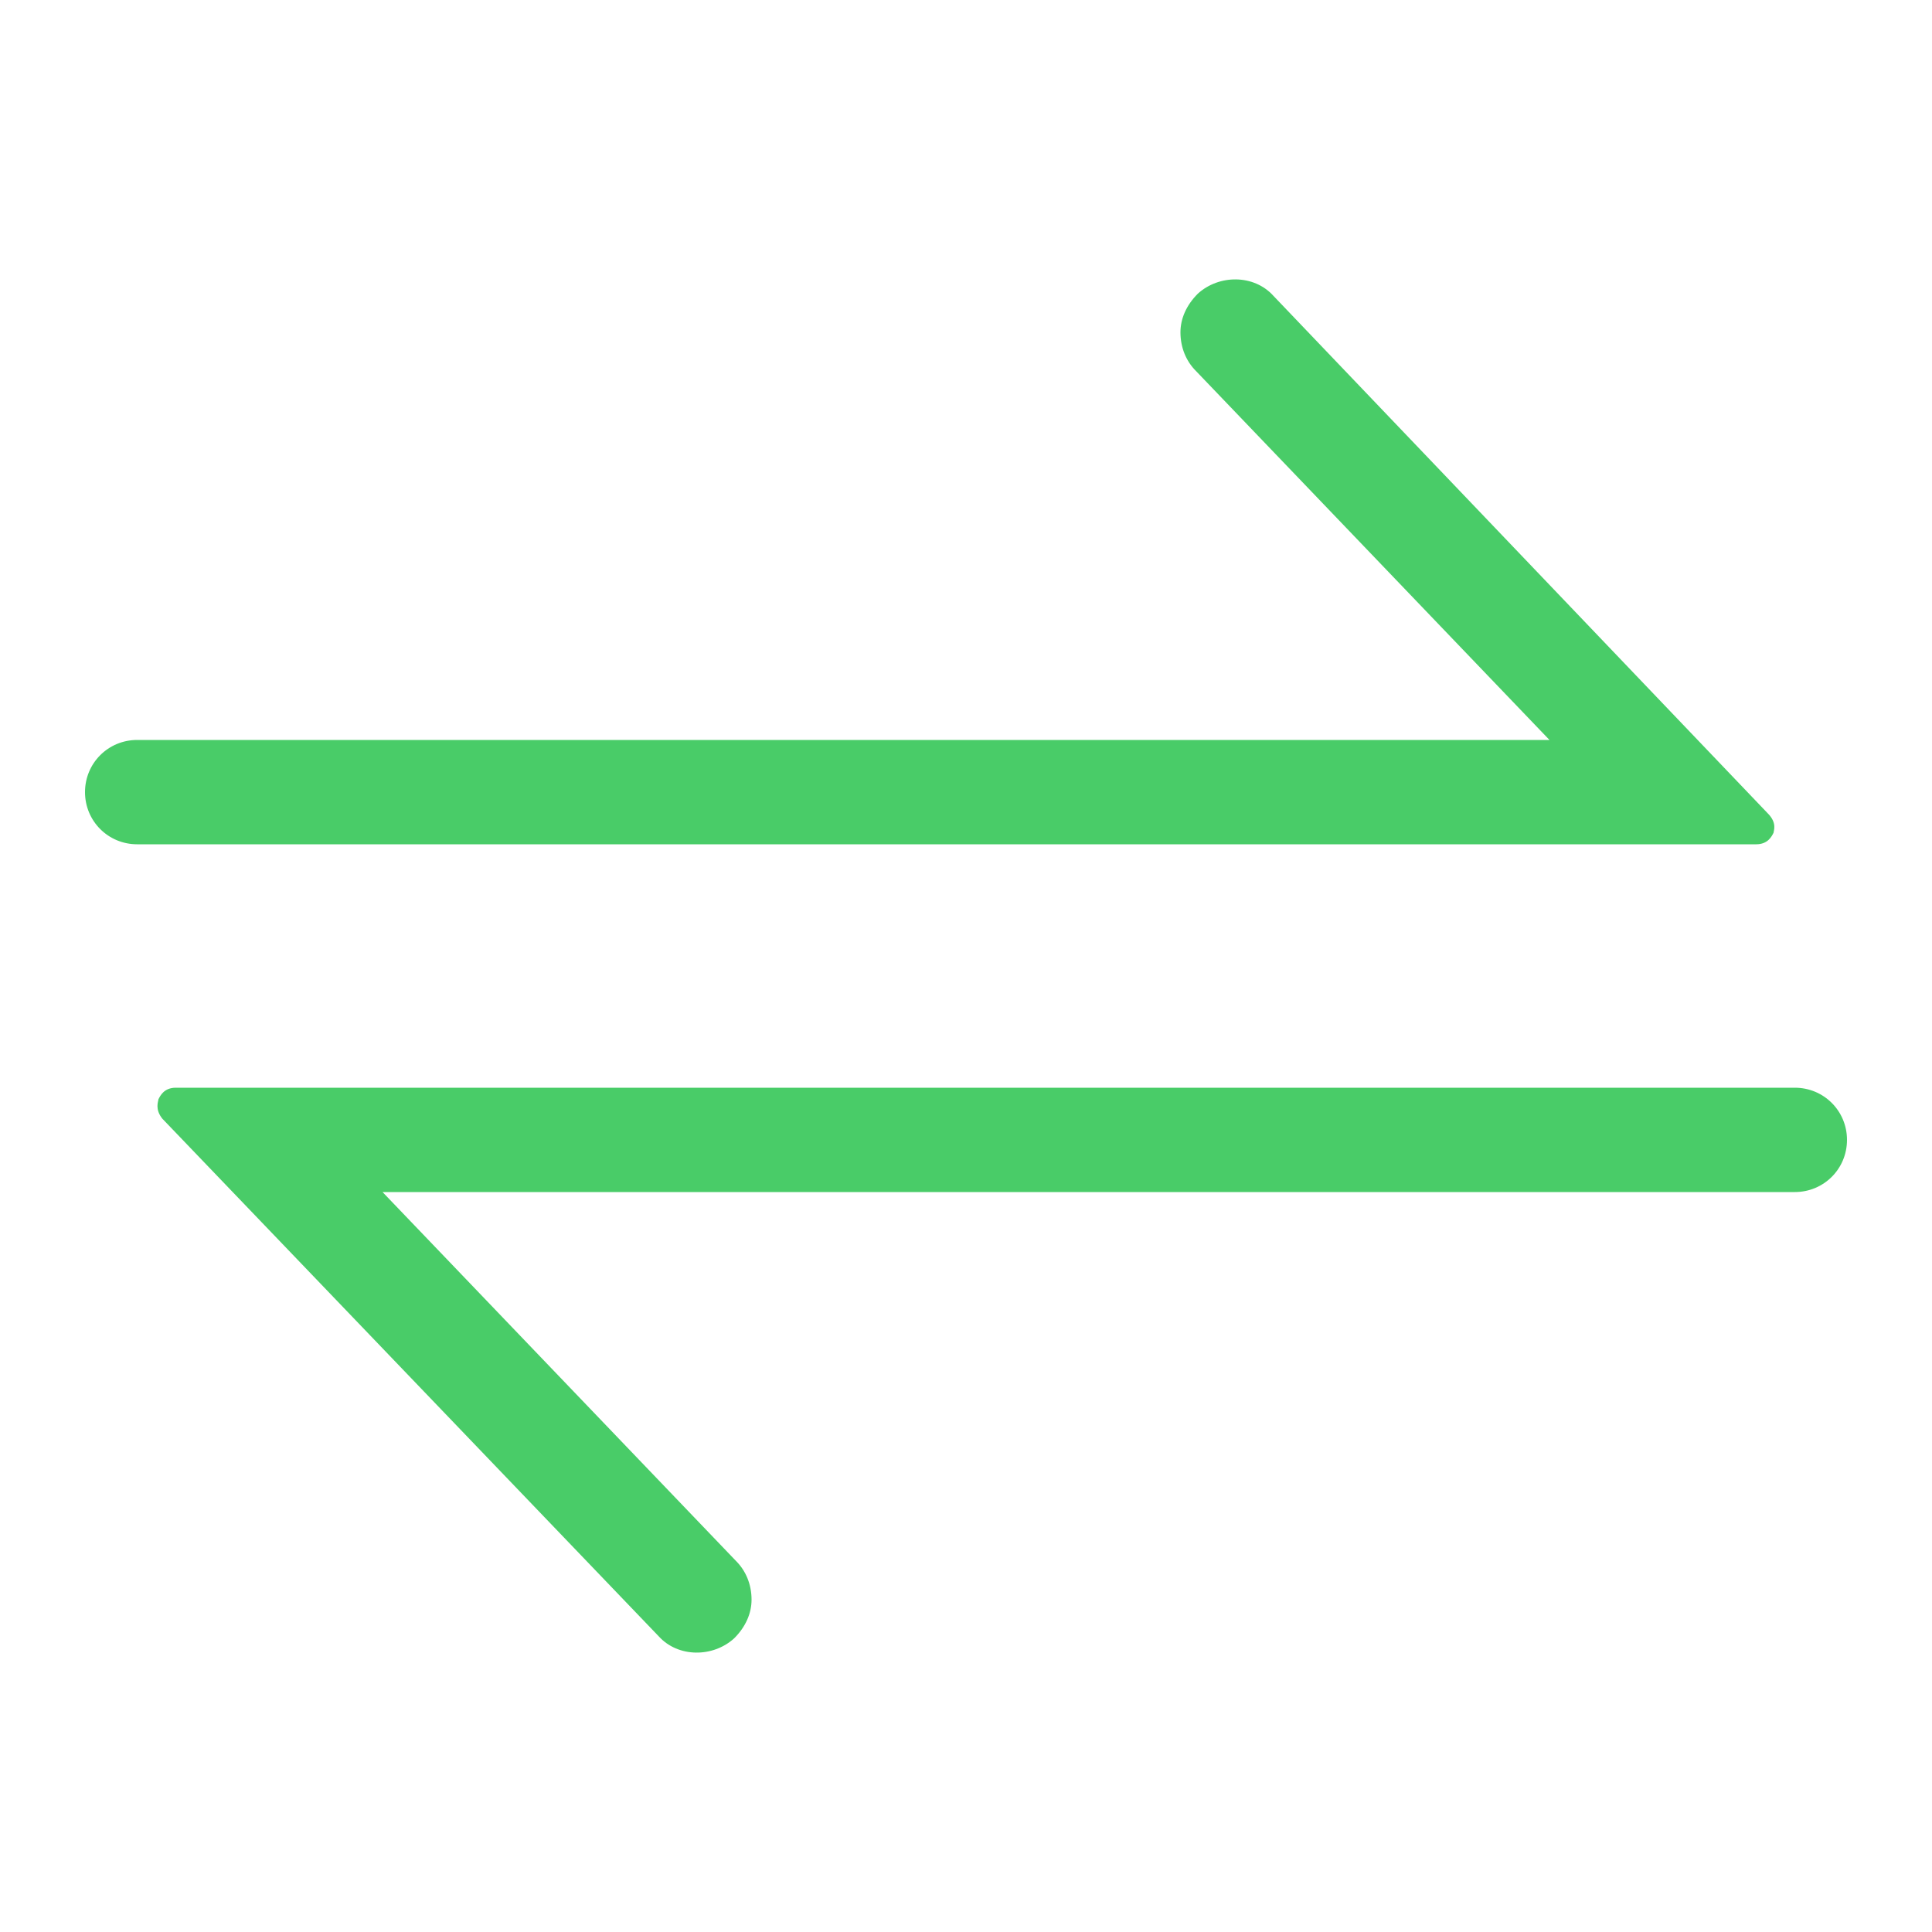
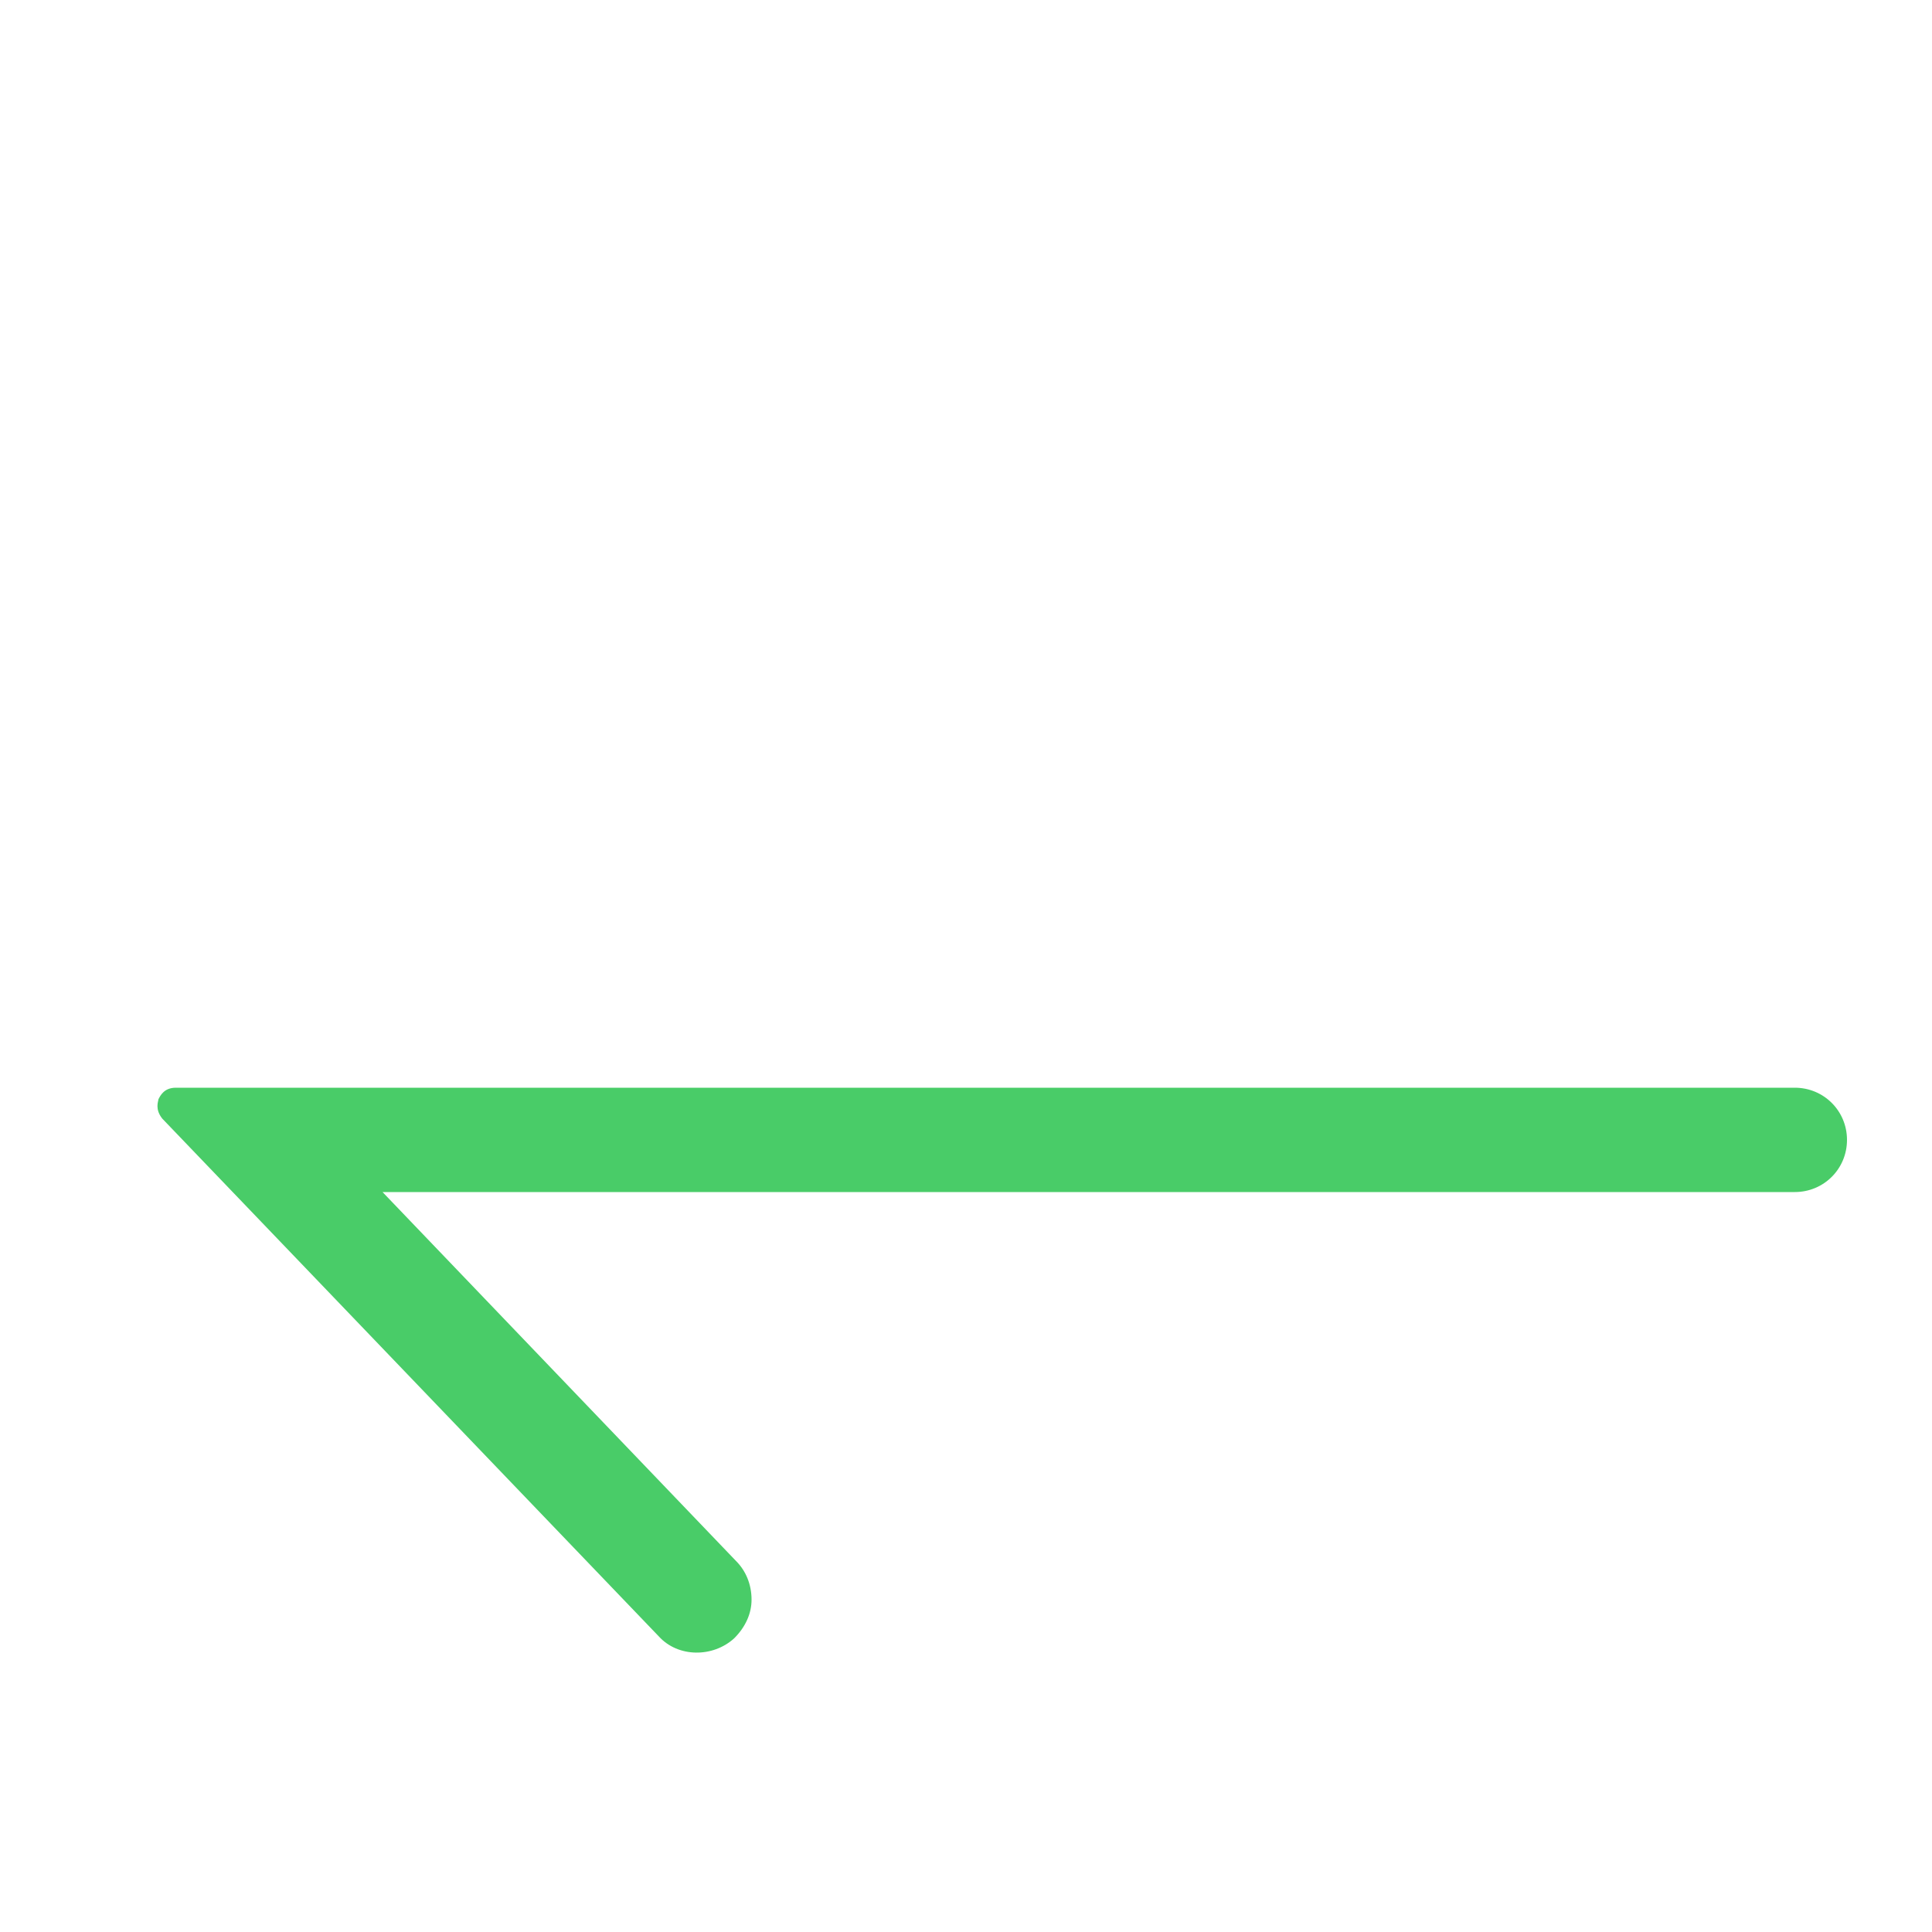
<svg xmlns="http://www.w3.org/2000/svg" version="1.1" id="Layer_1" x="0px" y="0px" viewBox="0 0 100 100" style="enable-background:new 0 0 100 100;" xml:space="preserve">
  <style type="text/css">
	.st0{fill:#49CC68;}
</style>
  <g>
    <g>
      <g>
        <g>
-           <path class="st0" d="M91.8,43.1L91.8,43.1c-0.1,0.2-0.3,0.6-0.9,0.6H7.1c-1.5,0-2.7-1.2-2.7-2.7s1.2-2.7,2.7-2.7h73.1L61.9,19.2      c-0.5-0.5-0.8-1.2-0.8-2c0-0.7,0.3-1.4,0.9-2c1.1-1,2.9-1,3.9,0.1l25.6,26.8C92,42.6,91.8,43,91.8,43.1z" />
-         </g>
+           </g>
      </g>
      <g>
        <g>
          <path class="st0" d="M95.6,59c0,1.5-1.2,2.7-2.7,2.7H19.8l18.3,19.1c0.5,0.5,0.8,1.2,0.8,2c0,0.7-0.3,1.4-0.9,2      c-1.1,1-2.9,1-3.9-0.1L8.4,57.9c-0.4-0.5-0.2-0.9-0.2-1c0.1-0.2,0.3-0.6,0.9-0.6h83.8C94.4,56.3,95.6,57.5,95.6,59z" />
        </g>
      </g>
    </g>
  </g>
</svg>